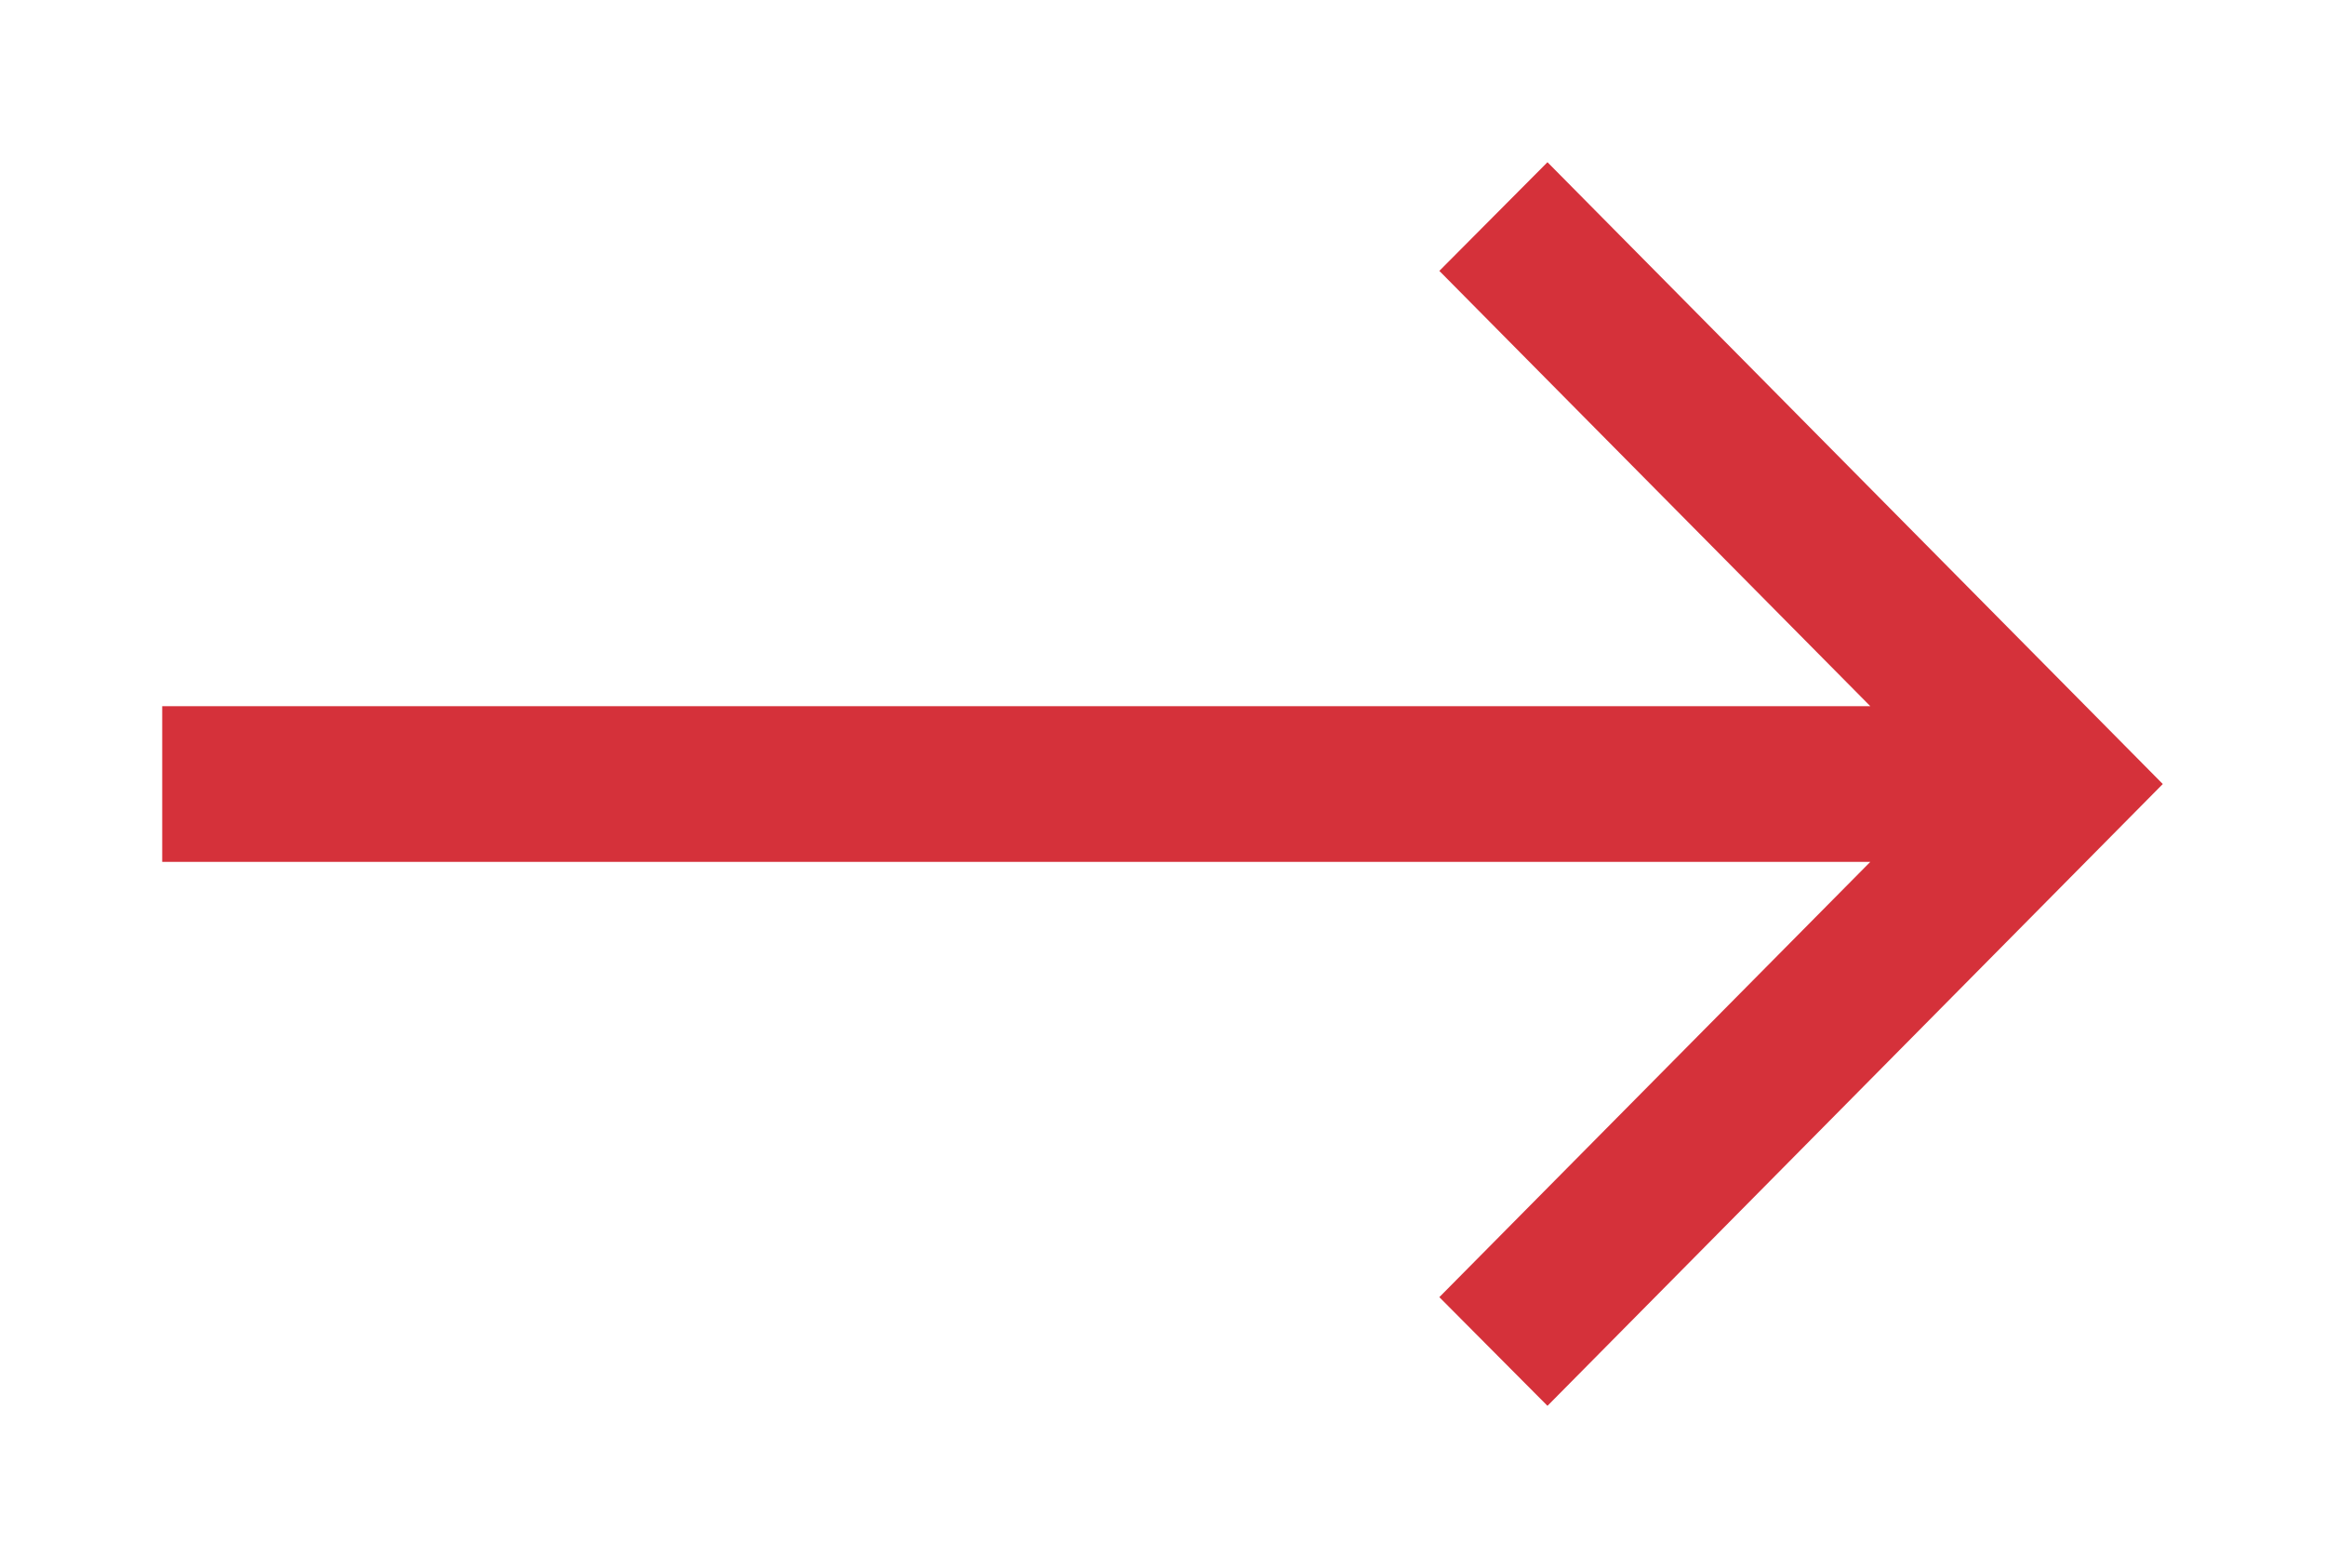
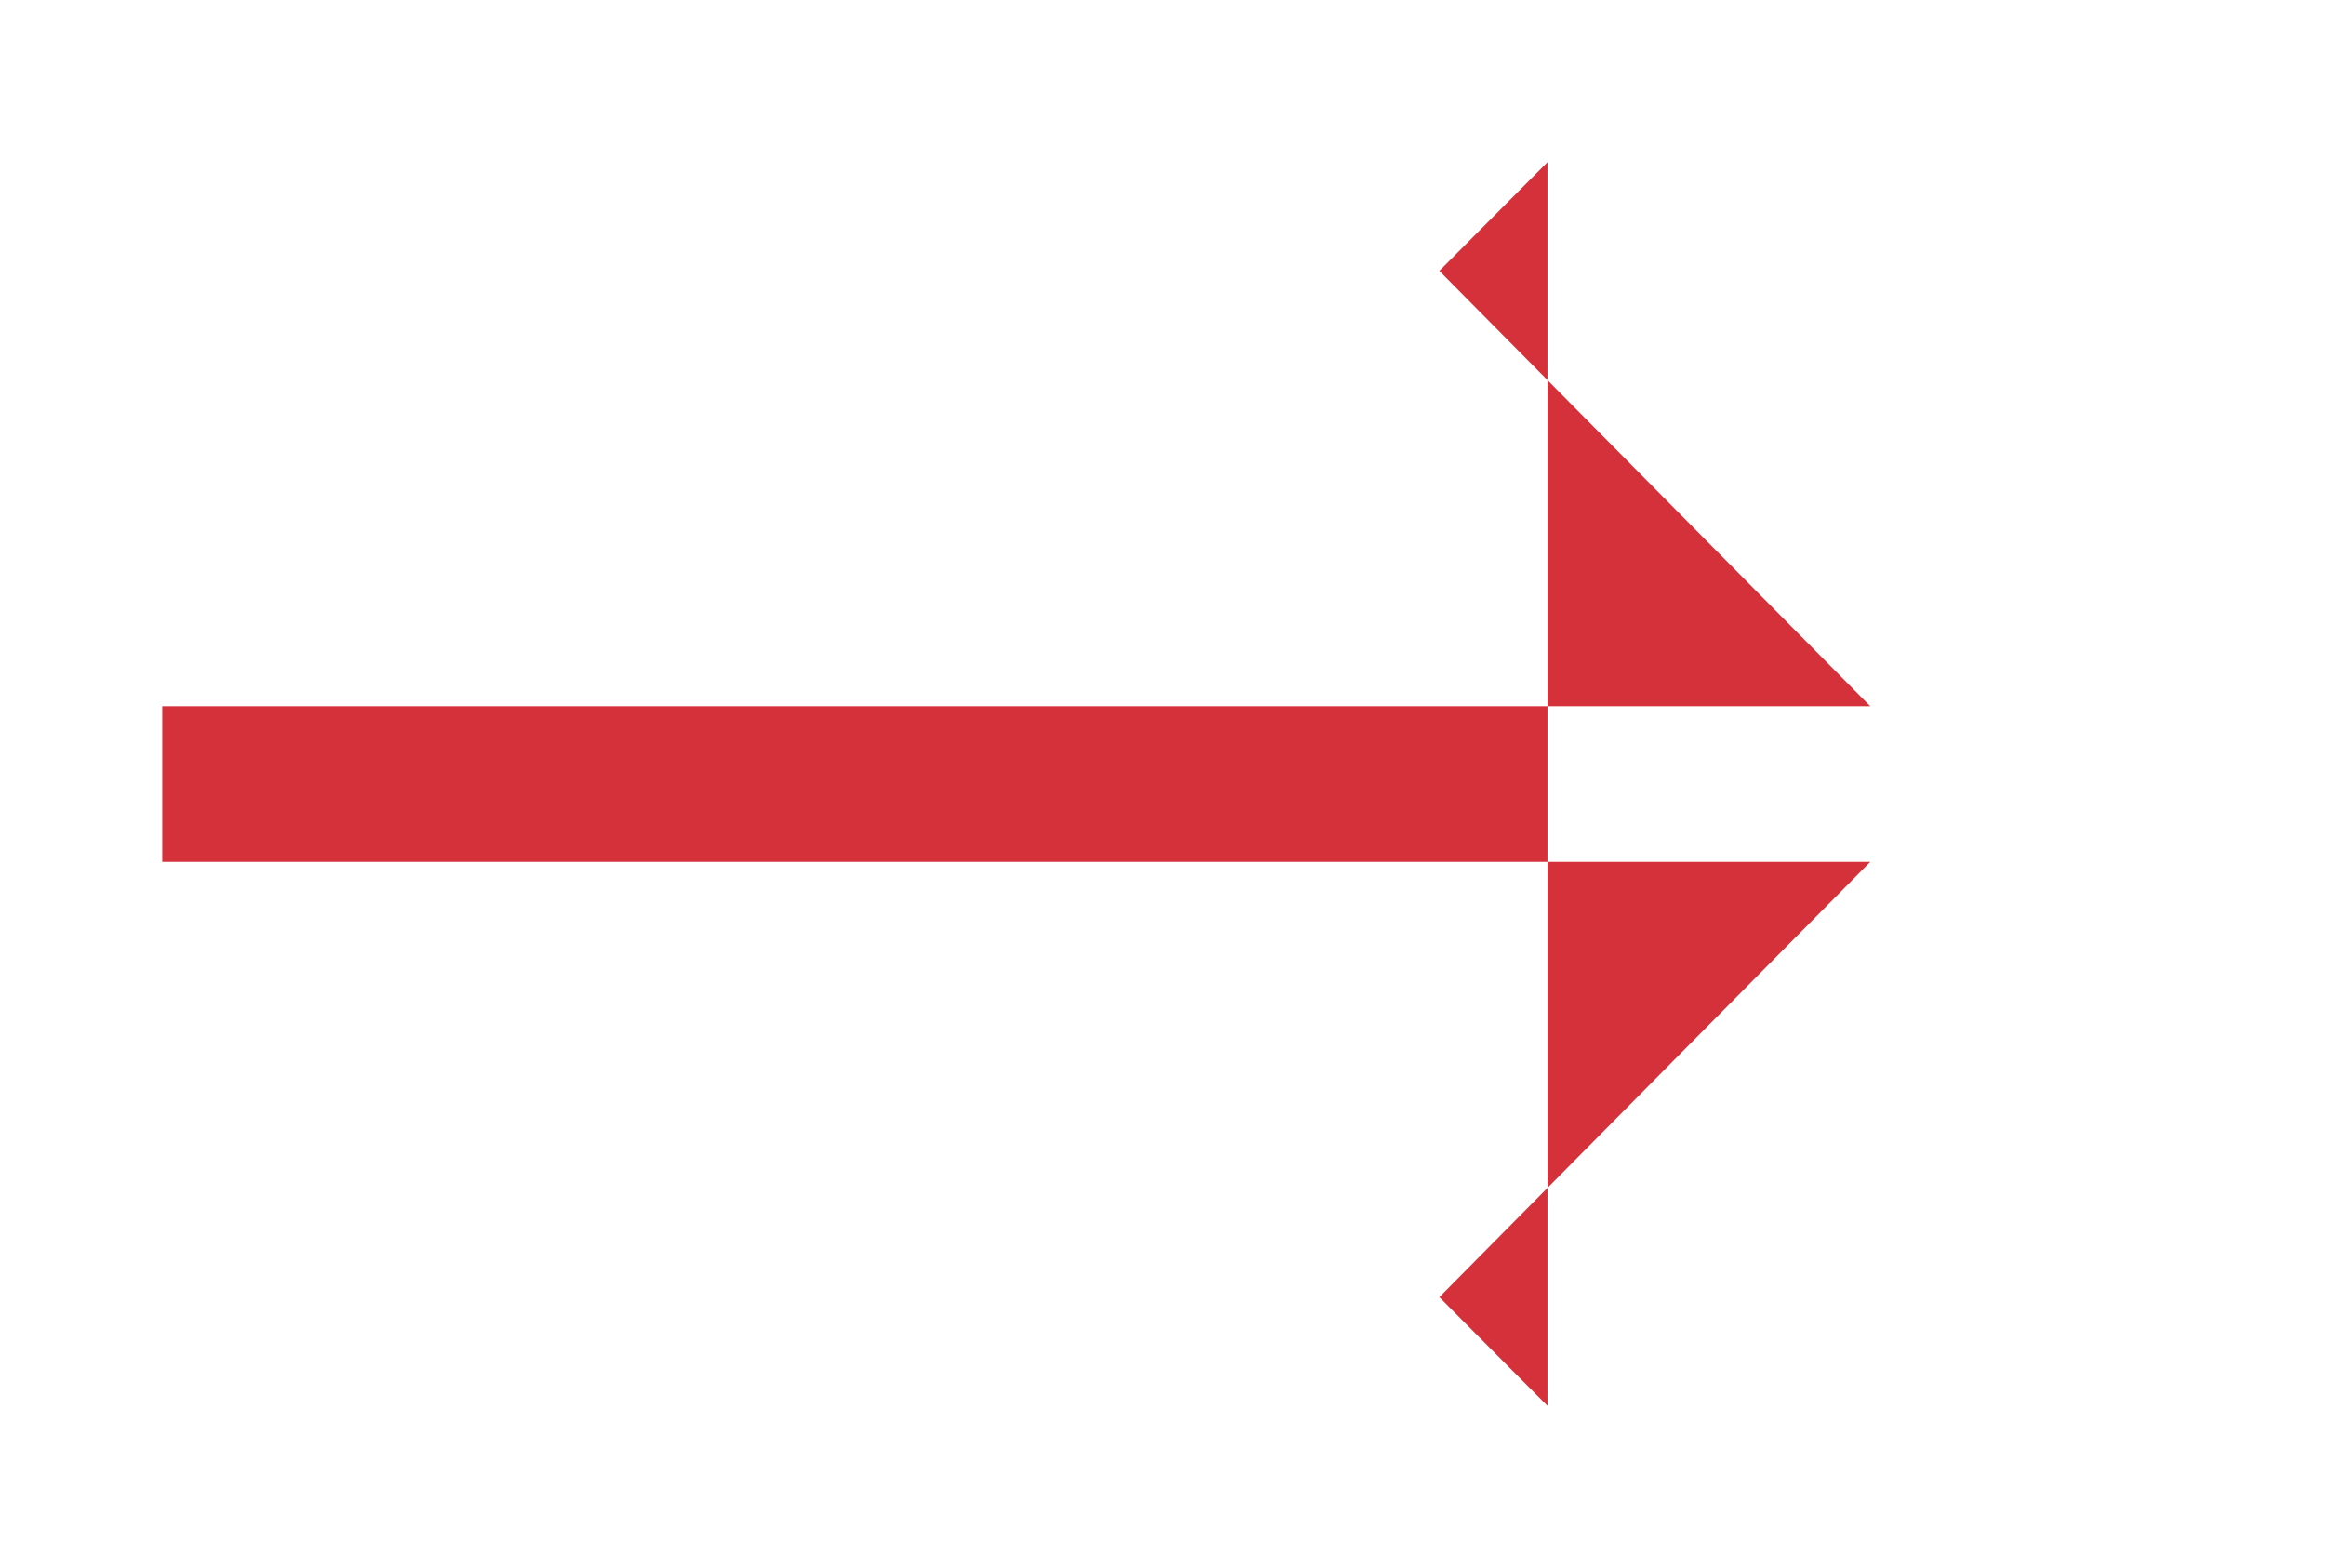
<svg xmlns="http://www.w3.org/2000/svg" viewBox="0 0 43 29" width="43" height="29">
  <style>
		tspan { white-space:pre }
		.shp0 { fill: #d5313a } 
	</style>
  <g id="Freccia-DX">
    <g id="arrow-forward-copy-3">
-       <path id="Shape" class="shp0" d="M28.62 3L26.62 5.01L34.59 13.06L3 13.06L3 15.94L34.59 15.94L26.62 23.99L28.62 26L40 14.5L28.62 3Z" />
+       <path id="Shape" class="shp0" d="M28.62 3L26.62 5.01L34.59 13.06L3 13.06L3 15.94L34.59 15.94L26.62 23.99L28.62 26L28.62 3Z" />
    </g>
  </g>
</svg>